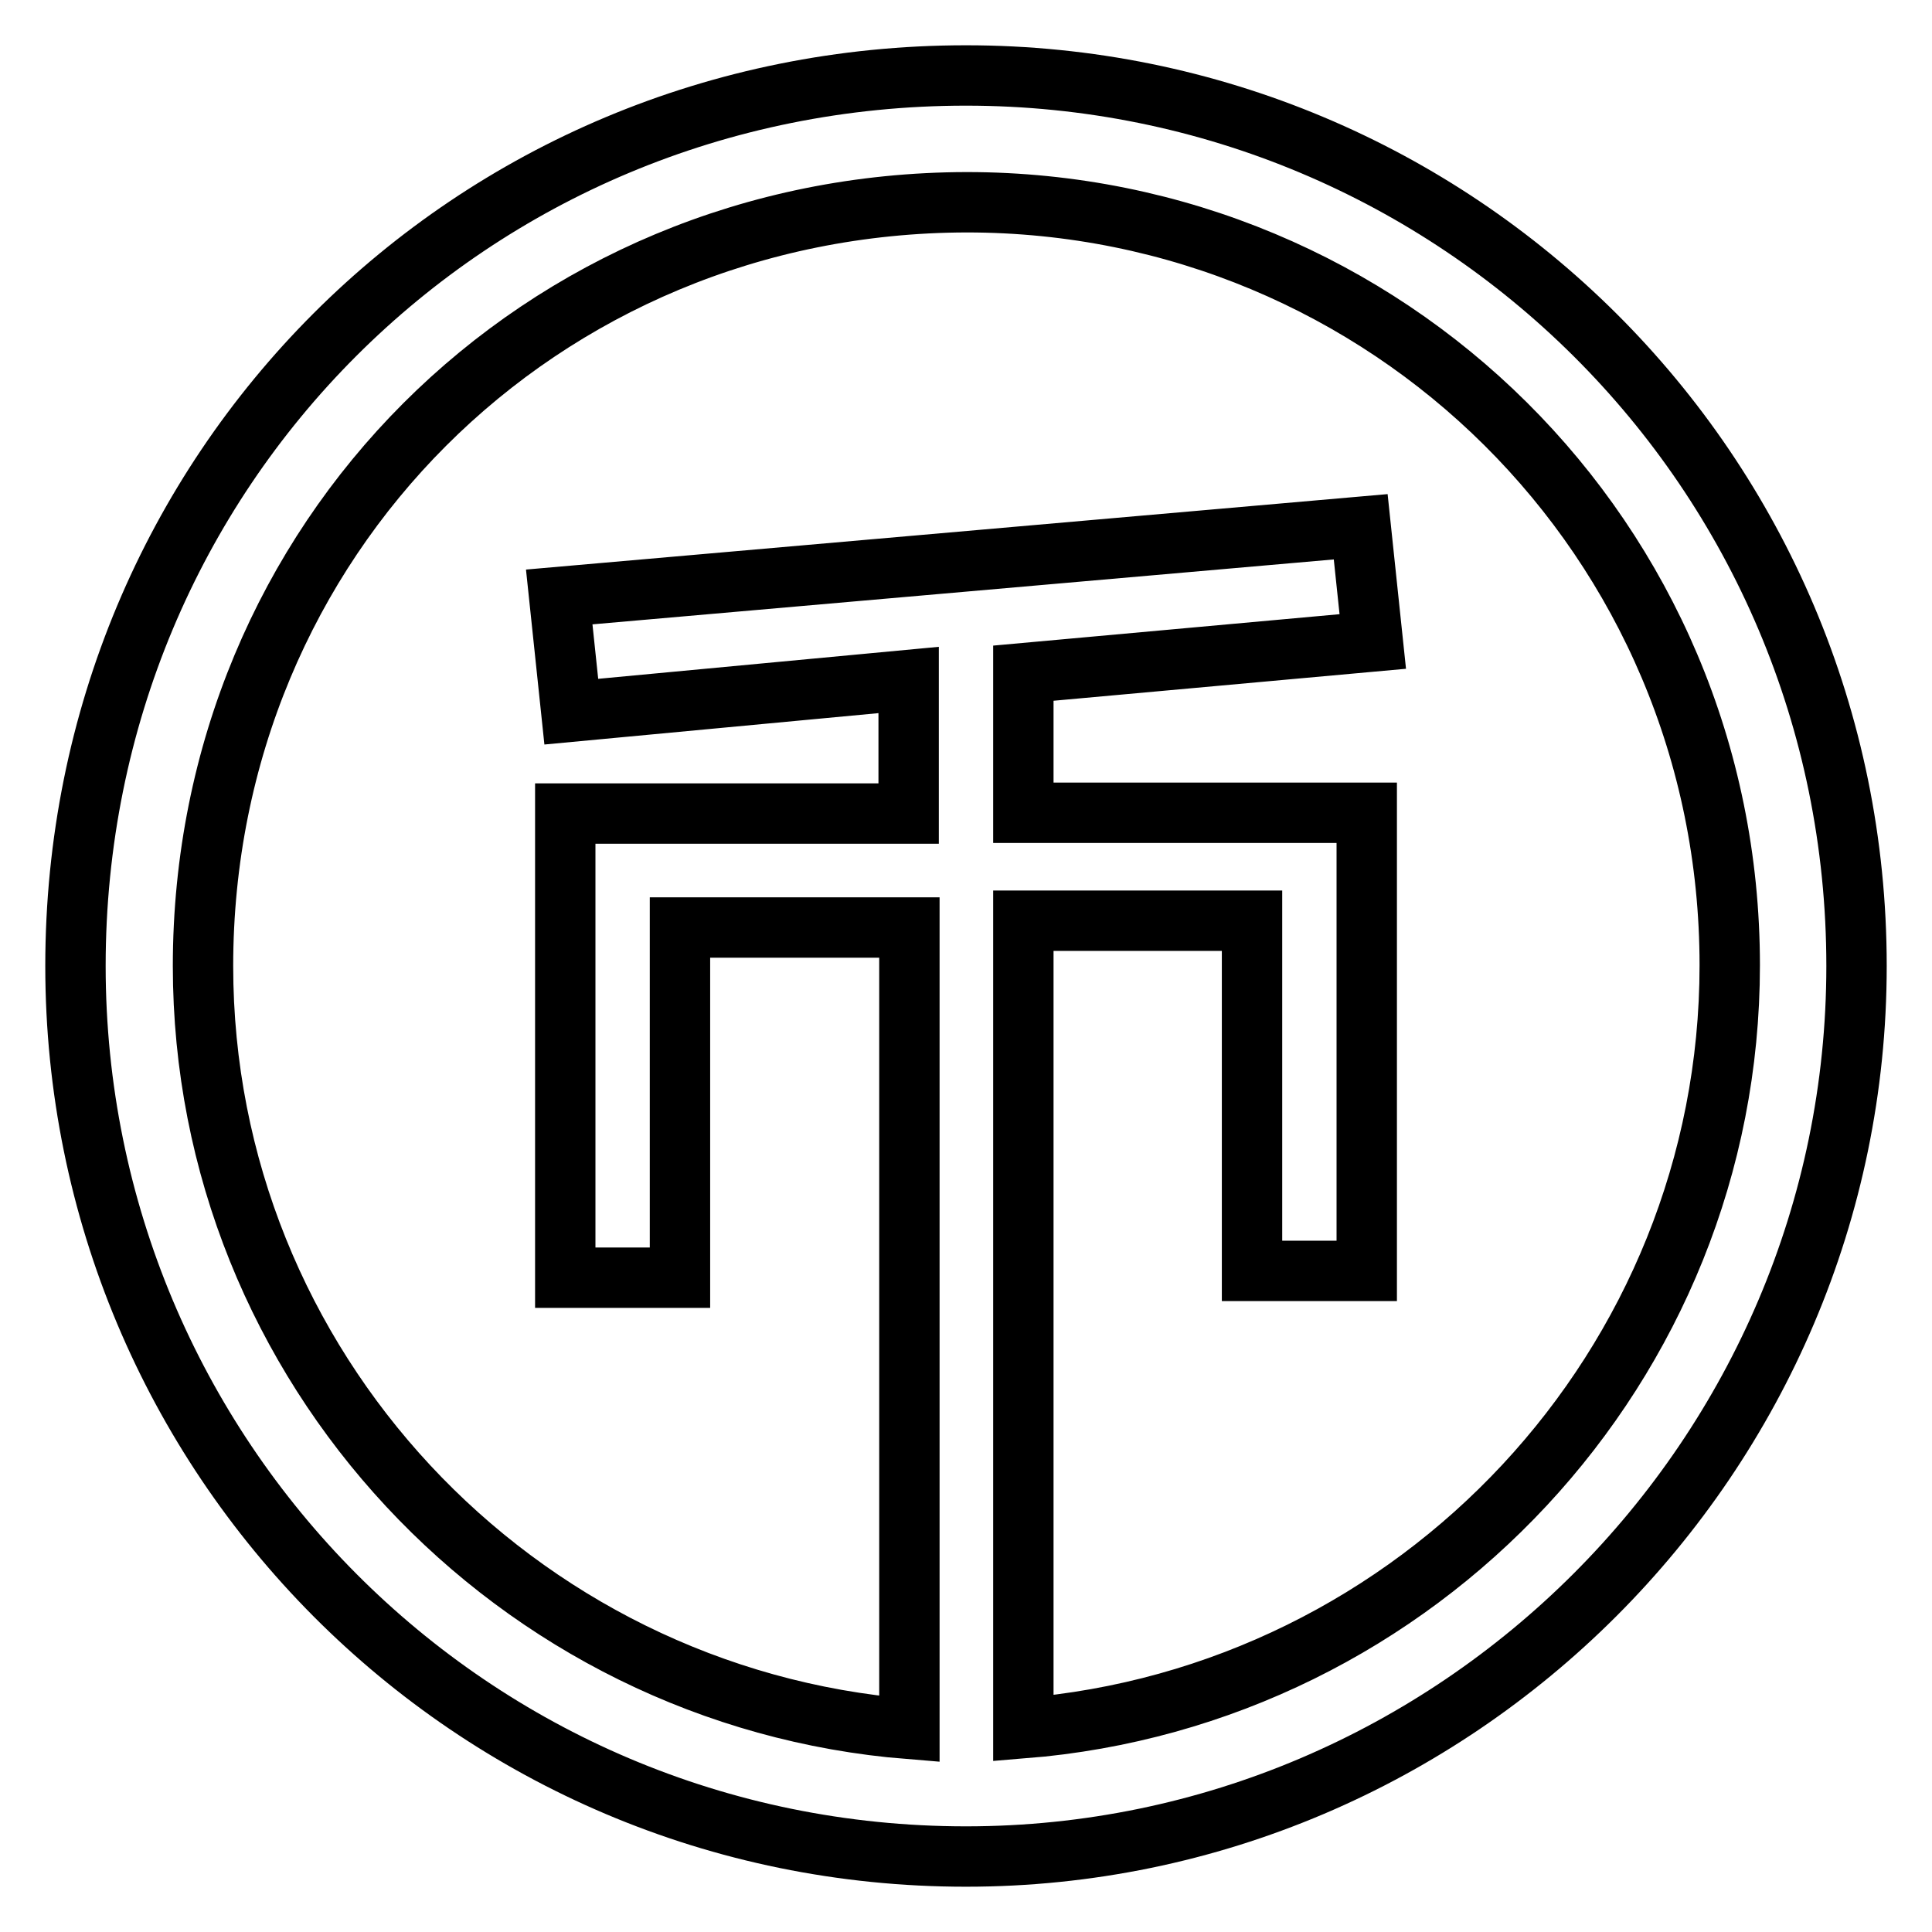
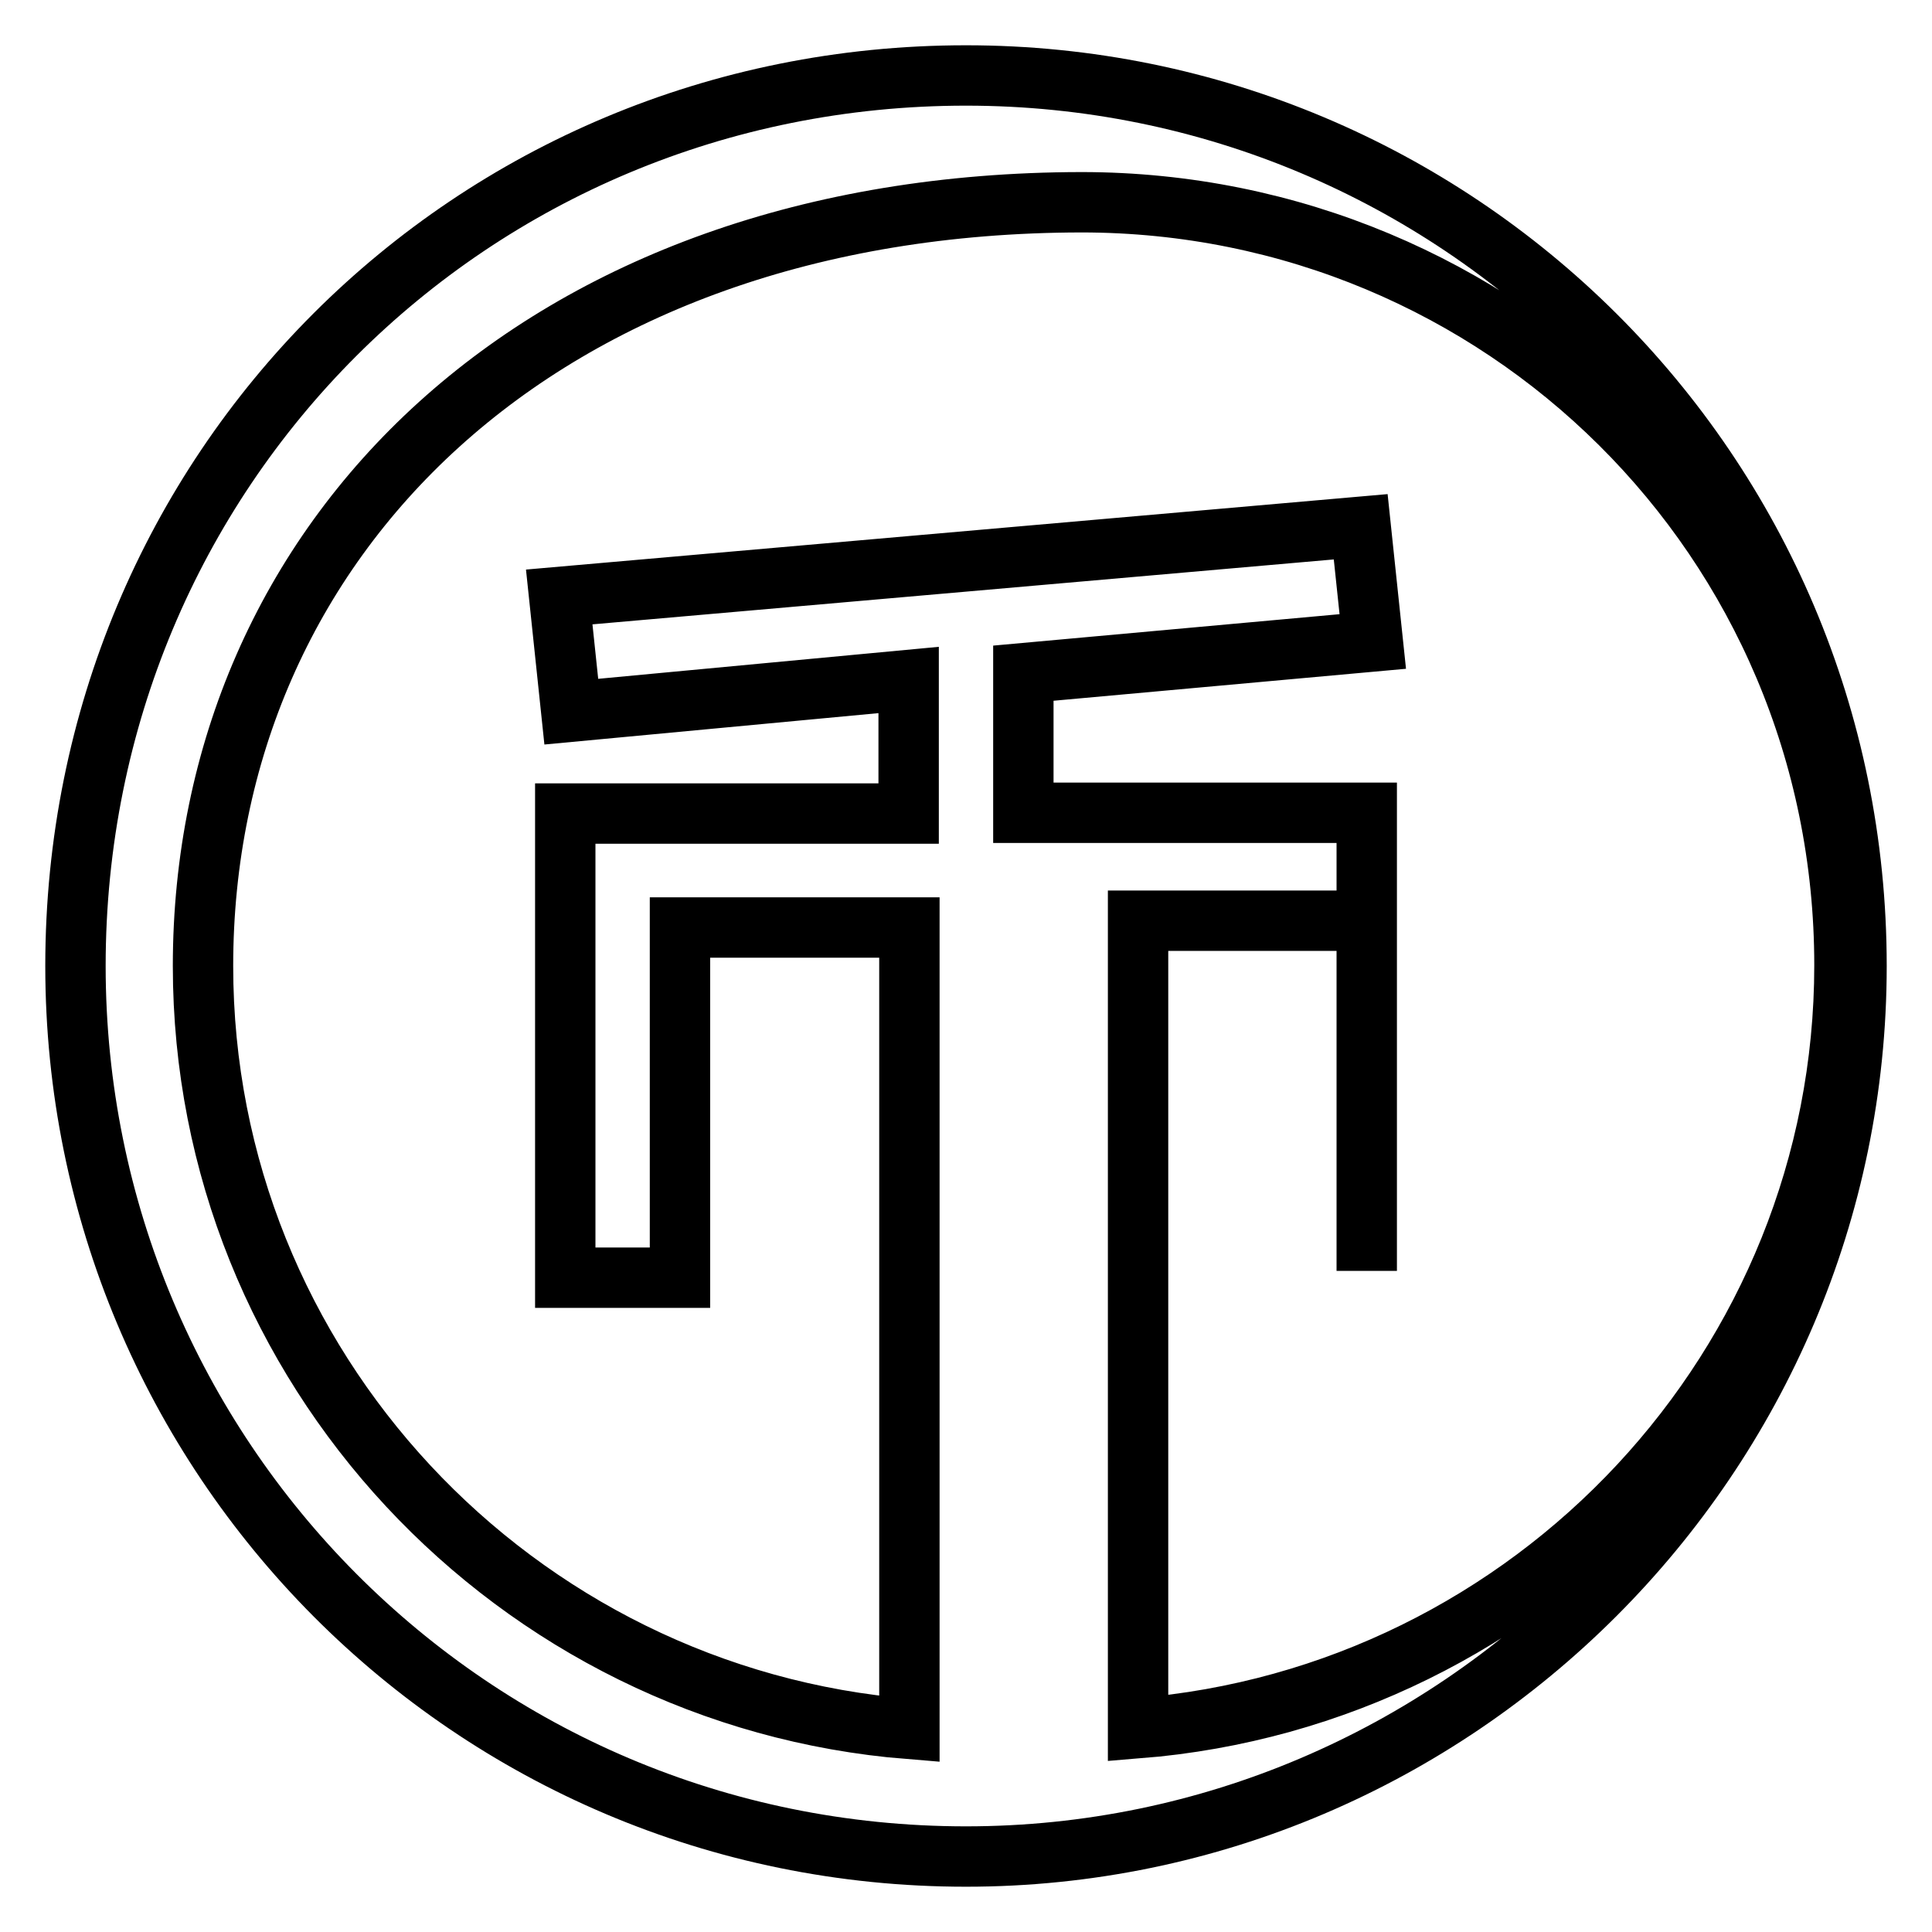
<svg xmlns="http://www.w3.org/2000/svg" version="1.1" x="0px" y="0px" viewBox="0 0 256 256" enable-background="new 0 0 256 256" xml:space="preserve">
  <g>
-     <path stroke-width="8" fill-opacity="0" stroke="#000000" d="M128,10c64.9,0,118,52.3,118,118c0,64.9-53.1,118-118,118c-65.7,0-118-53.1-118-118C10,62.3,62.3,10,128,10 z M135.6,89.2v18.5h45.5v60.7h-15.2v-46.4h-30.3v107c52.3-4.2,93.6-48,93.6-101.1c0-56.5-45.5-101.1-101.1-101.1 C71.5,26.9,26.9,71.5,26.9,128c0,53.1,41.3,96.9,93.6,101.1V122.9H90.1v46.4H74.9v-61.5h45.5V90.1l-44.7,4.2l-0.8-7.6l-0.8-7.6 l106.2-9.3l0.8,7.6l0.8,7.6L135.6,89.2L135.6,89.2z" />
+     <path stroke-width="8" fill-opacity="0" stroke="#000000" d="M128,10c64.9,0,118,52.3,118,118c0,64.9-53.1,118-118,118c-65.7,0-118-53.1-118-118C10,62.3,62.3,10,128,10 z M135.6,89.2v18.5h45.5v60.7v-46.4h-30.3v107c52.3-4.2,93.6-48,93.6-101.1c0-56.5-45.5-101.1-101.1-101.1 C71.5,26.9,26.9,71.5,26.9,128c0,53.1,41.3,96.9,93.6,101.1V122.9H90.1v46.4H74.9v-61.5h45.5V90.1l-44.7,4.2l-0.8-7.6l-0.8-7.6 l106.2-9.3l0.8,7.6l0.8,7.6L135.6,89.2L135.6,89.2z" />
  </g>
</svg>